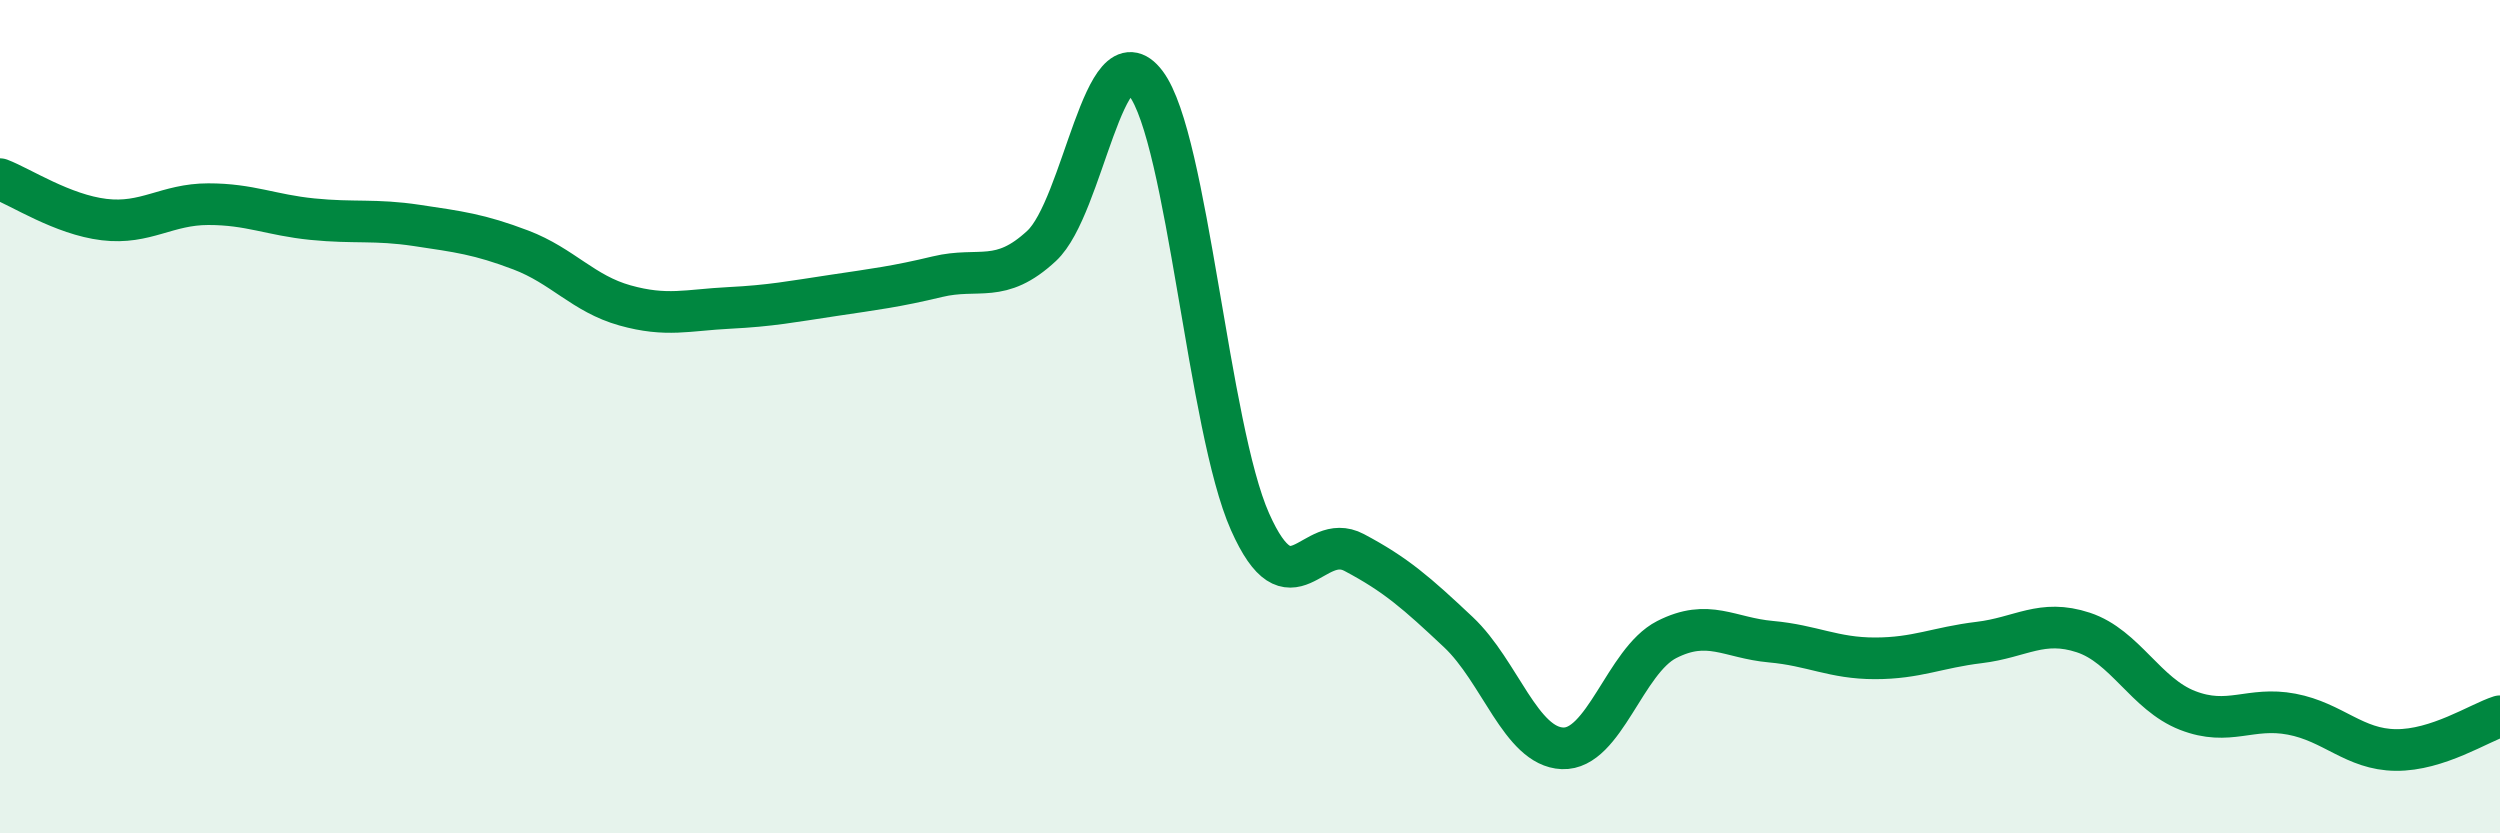
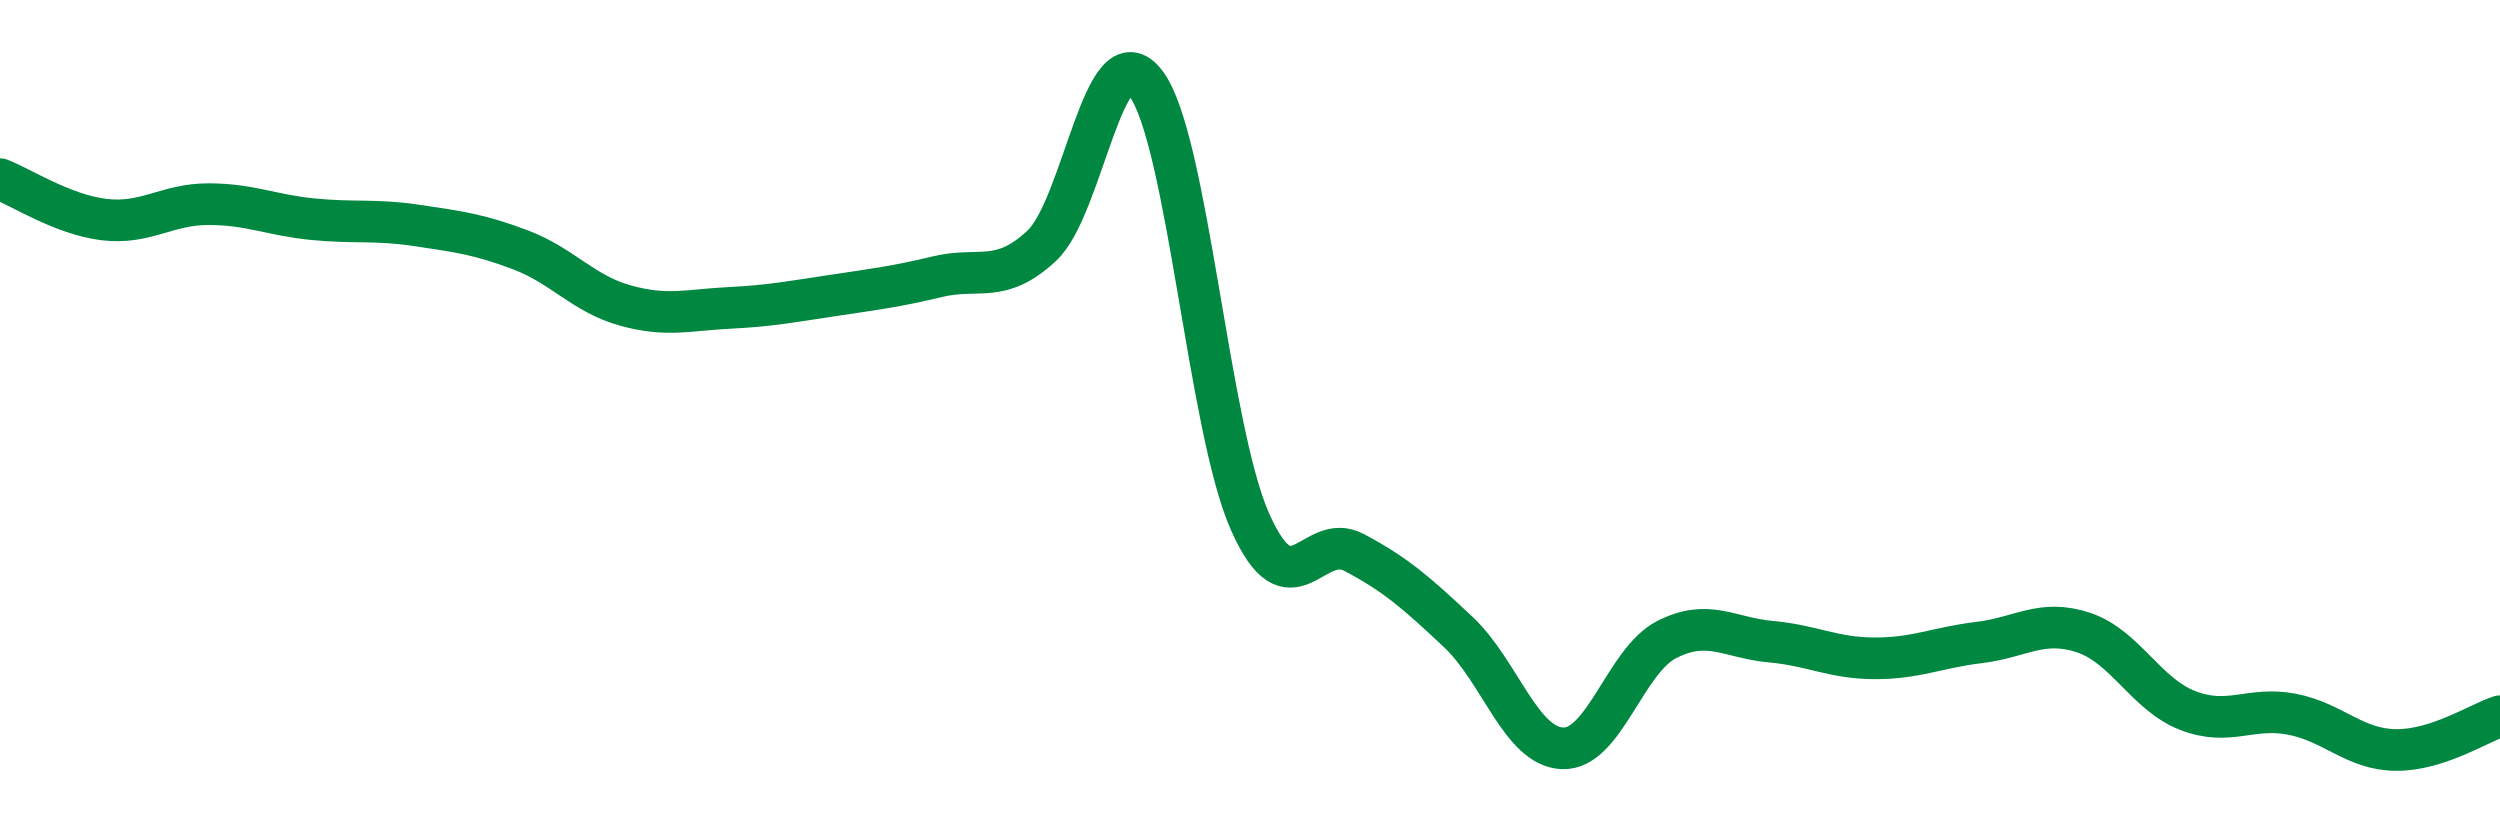
<svg xmlns="http://www.w3.org/2000/svg" width="60" height="20" viewBox="0 0 60 20">
-   <path d="M 0,4.3 C 0.5,4.49 1.5,5.15 2.5,5.27 C 3.5,5.39 4,4.9 5,4.9 C 6,4.9 6.5,5.16 7.5,5.26 C 8.5,5.36 9,5.26 10,5.41 C 11,5.56 11.5,5.62 12.5,6 C 13.5,6.38 14,7.05 15,7.33 C 16,7.61 16.5,7.44 17.5,7.39 C 18.5,7.34 19,7.24 20,7.09 C 21,6.94 21.5,6.88 22.5,6.64 C 23.5,6.4 24,6.83 25,5.9 C 26,4.97 26.5,0.68 27.5,2 C 28.5,3.32 29,10.27 30,12.52 C 31,14.77 31.5,12.73 32.5,13.26 C 33.5,13.79 34,14.23 35,15.17 C 36,16.11 36.5,17.92 37.5,17.96 C 38.5,18 39,15.86 40,15.35 C 41,14.84 41.5,15.31 42.5,15.4 C 43.5,15.49 44,15.8 45,15.8 C 46,15.8 46.5,15.54 47.5,15.42 C 48.5,15.3 49,14.85 50,15.18 C 51,15.51 51.5,16.66 52.5,17.05 C 53.5,17.44 54,16.95 55,17.14 C 56,17.33 56.5,17.99 57.5,18 C 58.5,18.01 59.5,17.35 60,17.19L60 20L0 20Z" fill="#008740" opacity="0.1" stroke-linecap="round" stroke-linejoin="round" />
  <path d="M 0,4.3 C 0.5,4.49 1.5,5.15 2.5,5.27 C 3.5,5.39 4,4.9 5,4.9 C 6,4.9 6.5,5.16 7.5,5.26 C 8.5,5.36 9,5.26 10,5.41 C 11,5.56 11.5,5.62 12.5,6 C 13.5,6.38 14,7.05 15,7.33 C 16,7.61 16.5,7.44 17.5,7.39 C 18.5,7.34 19,7.24 20,7.09 C 21,6.94 21.5,6.88 22.5,6.64 C 23.5,6.4 24,6.83 25,5.9 C 26,4.97 26.5,0.68 27.5,2 C 28.5,3.32 29,10.27 30,12.52 C 31,14.77 31.5,12.73 32.5,13.26 C 33.5,13.79 34,14.23 35,15.17 C 36,16.11 36.5,17.92 37.5,17.96 C 38.5,18 39,15.86 40,15.35 C 41,14.84 41.5,15.31 42.5,15.4 C 43.5,15.49 44,15.8 45,15.8 C 46,15.8 46.5,15.54 47.5,15.42 C 48.5,15.3 49,14.85 50,15.18 C 51,15.51 51.5,16.66 52.5,17.05 C 53.5,17.44 54,16.95 55,17.14 C 56,17.33 56.5,17.99 57.5,18 C 58.5,18.01 59.5,17.35 60,17.19" stroke="#008740" stroke-width="1" fill="none" stroke-linecap="round" stroke-linejoin="round" />
</svg>